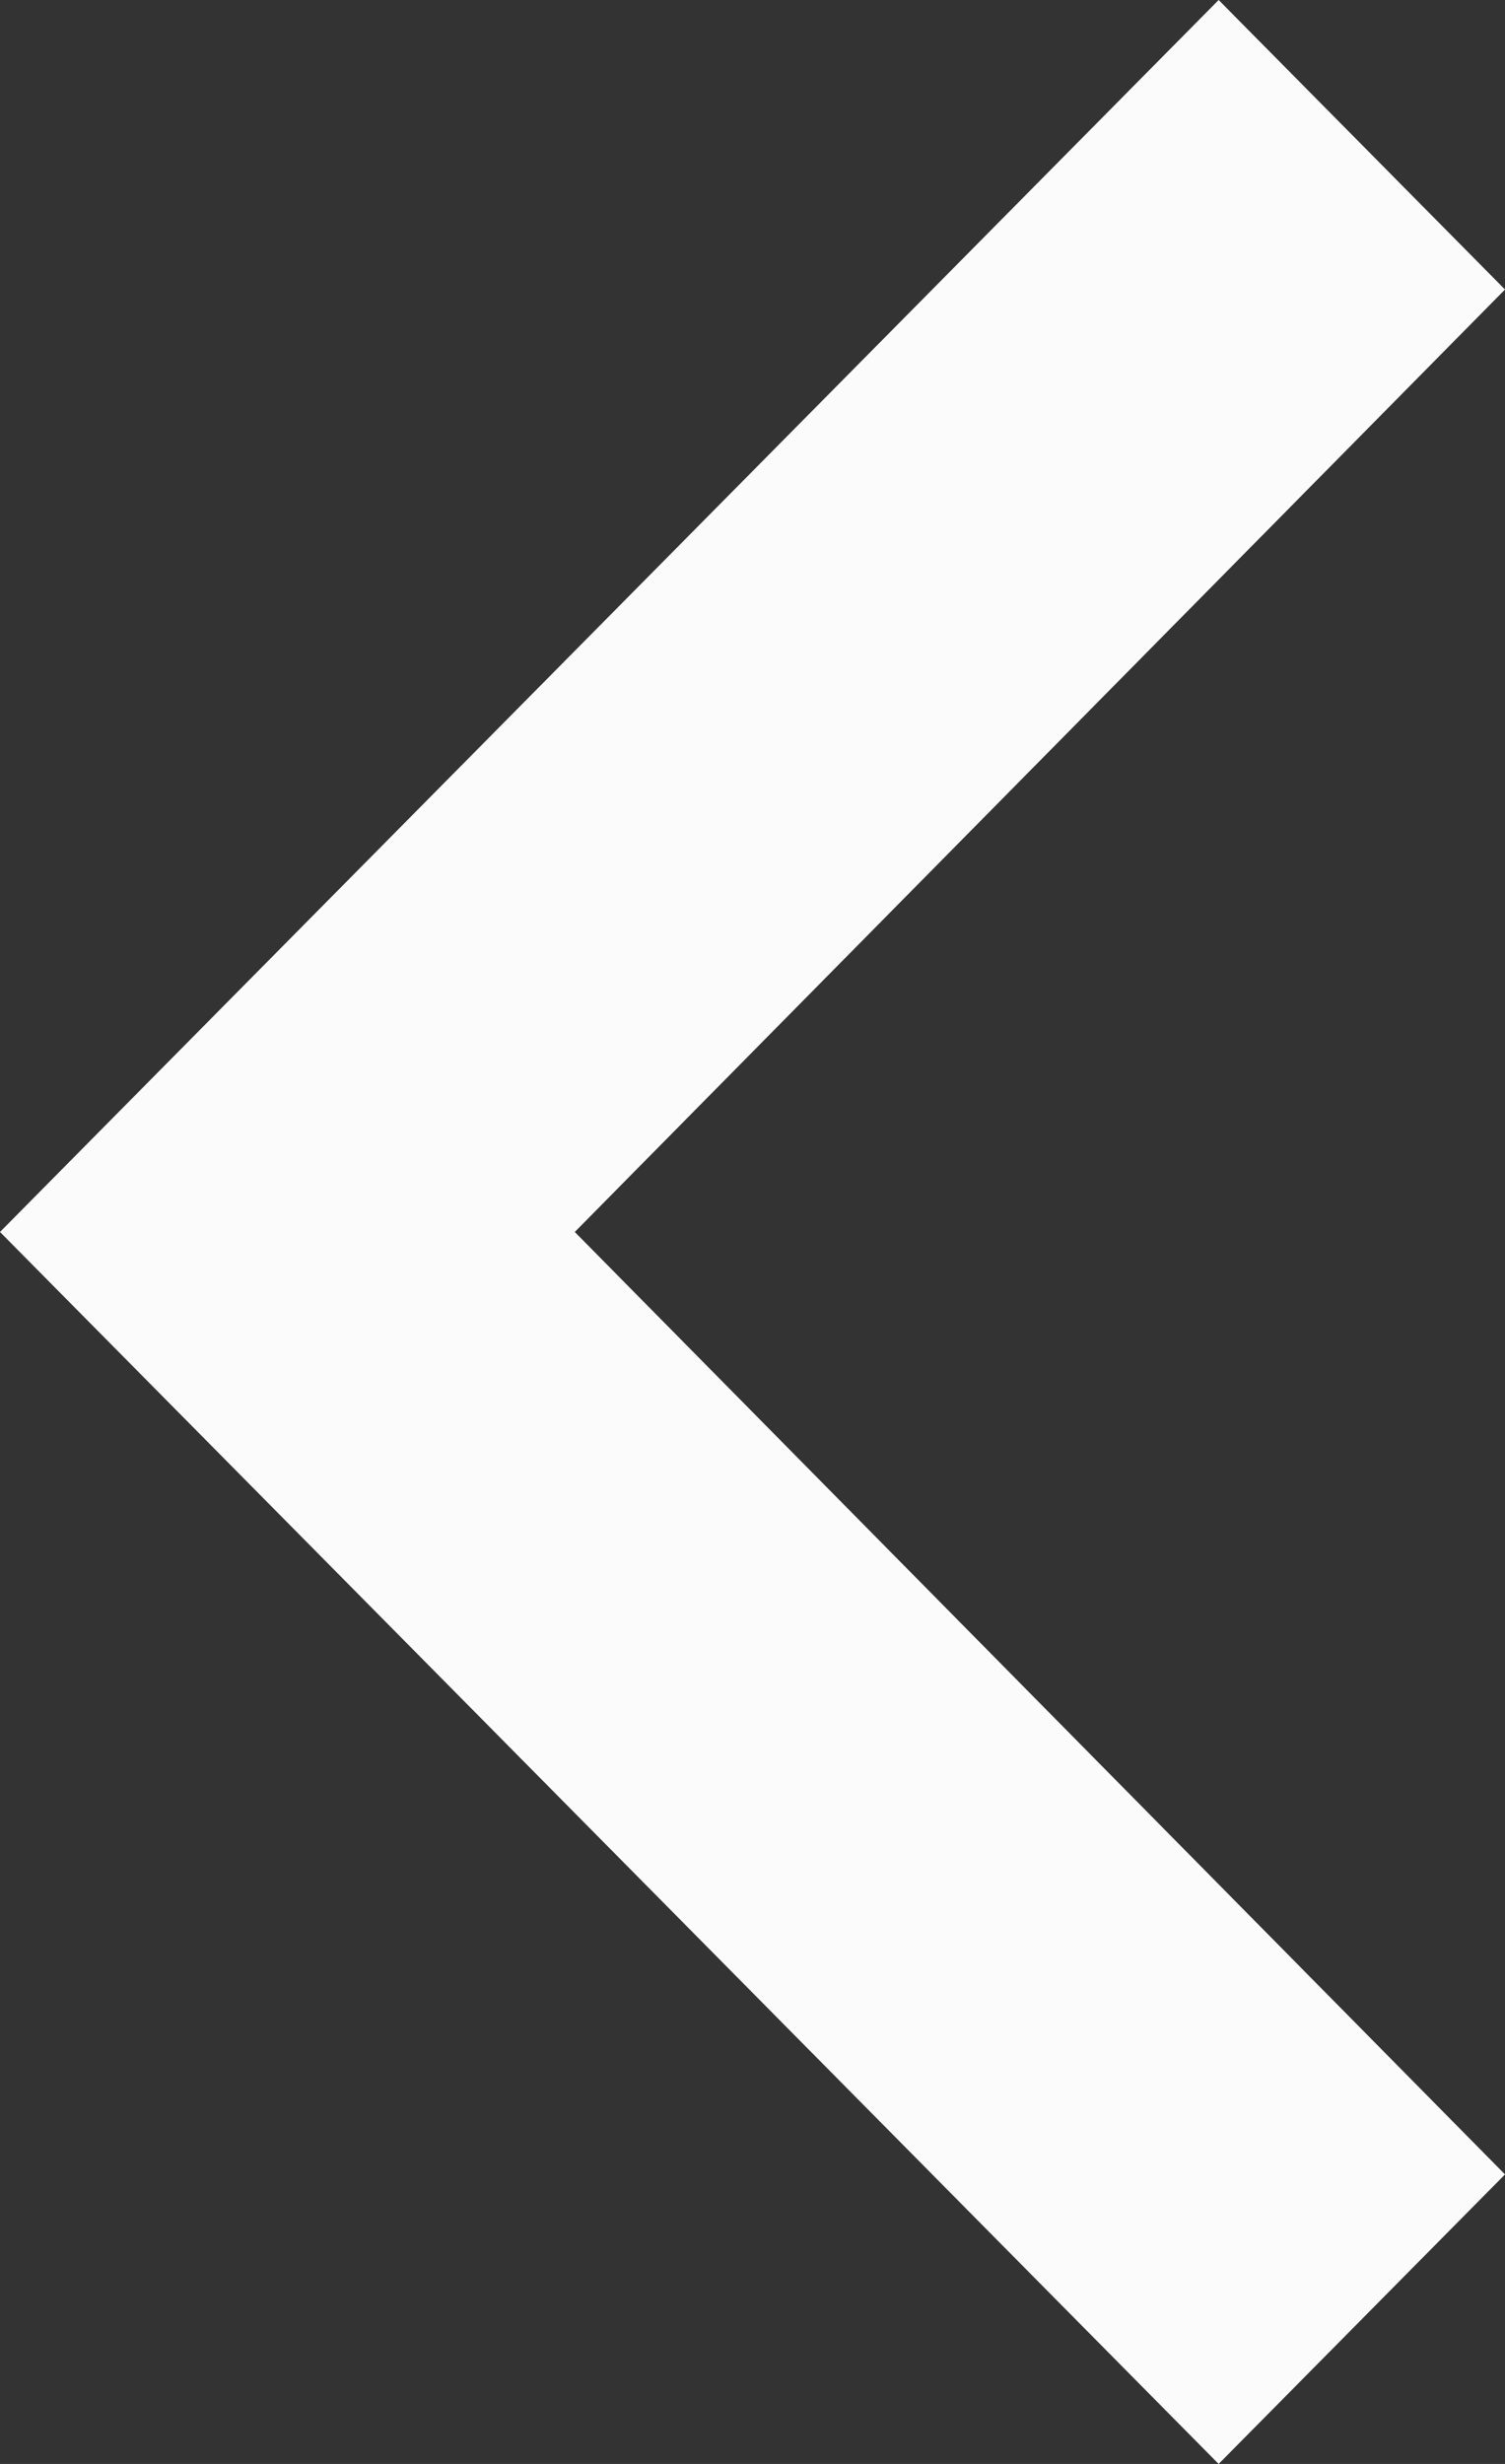
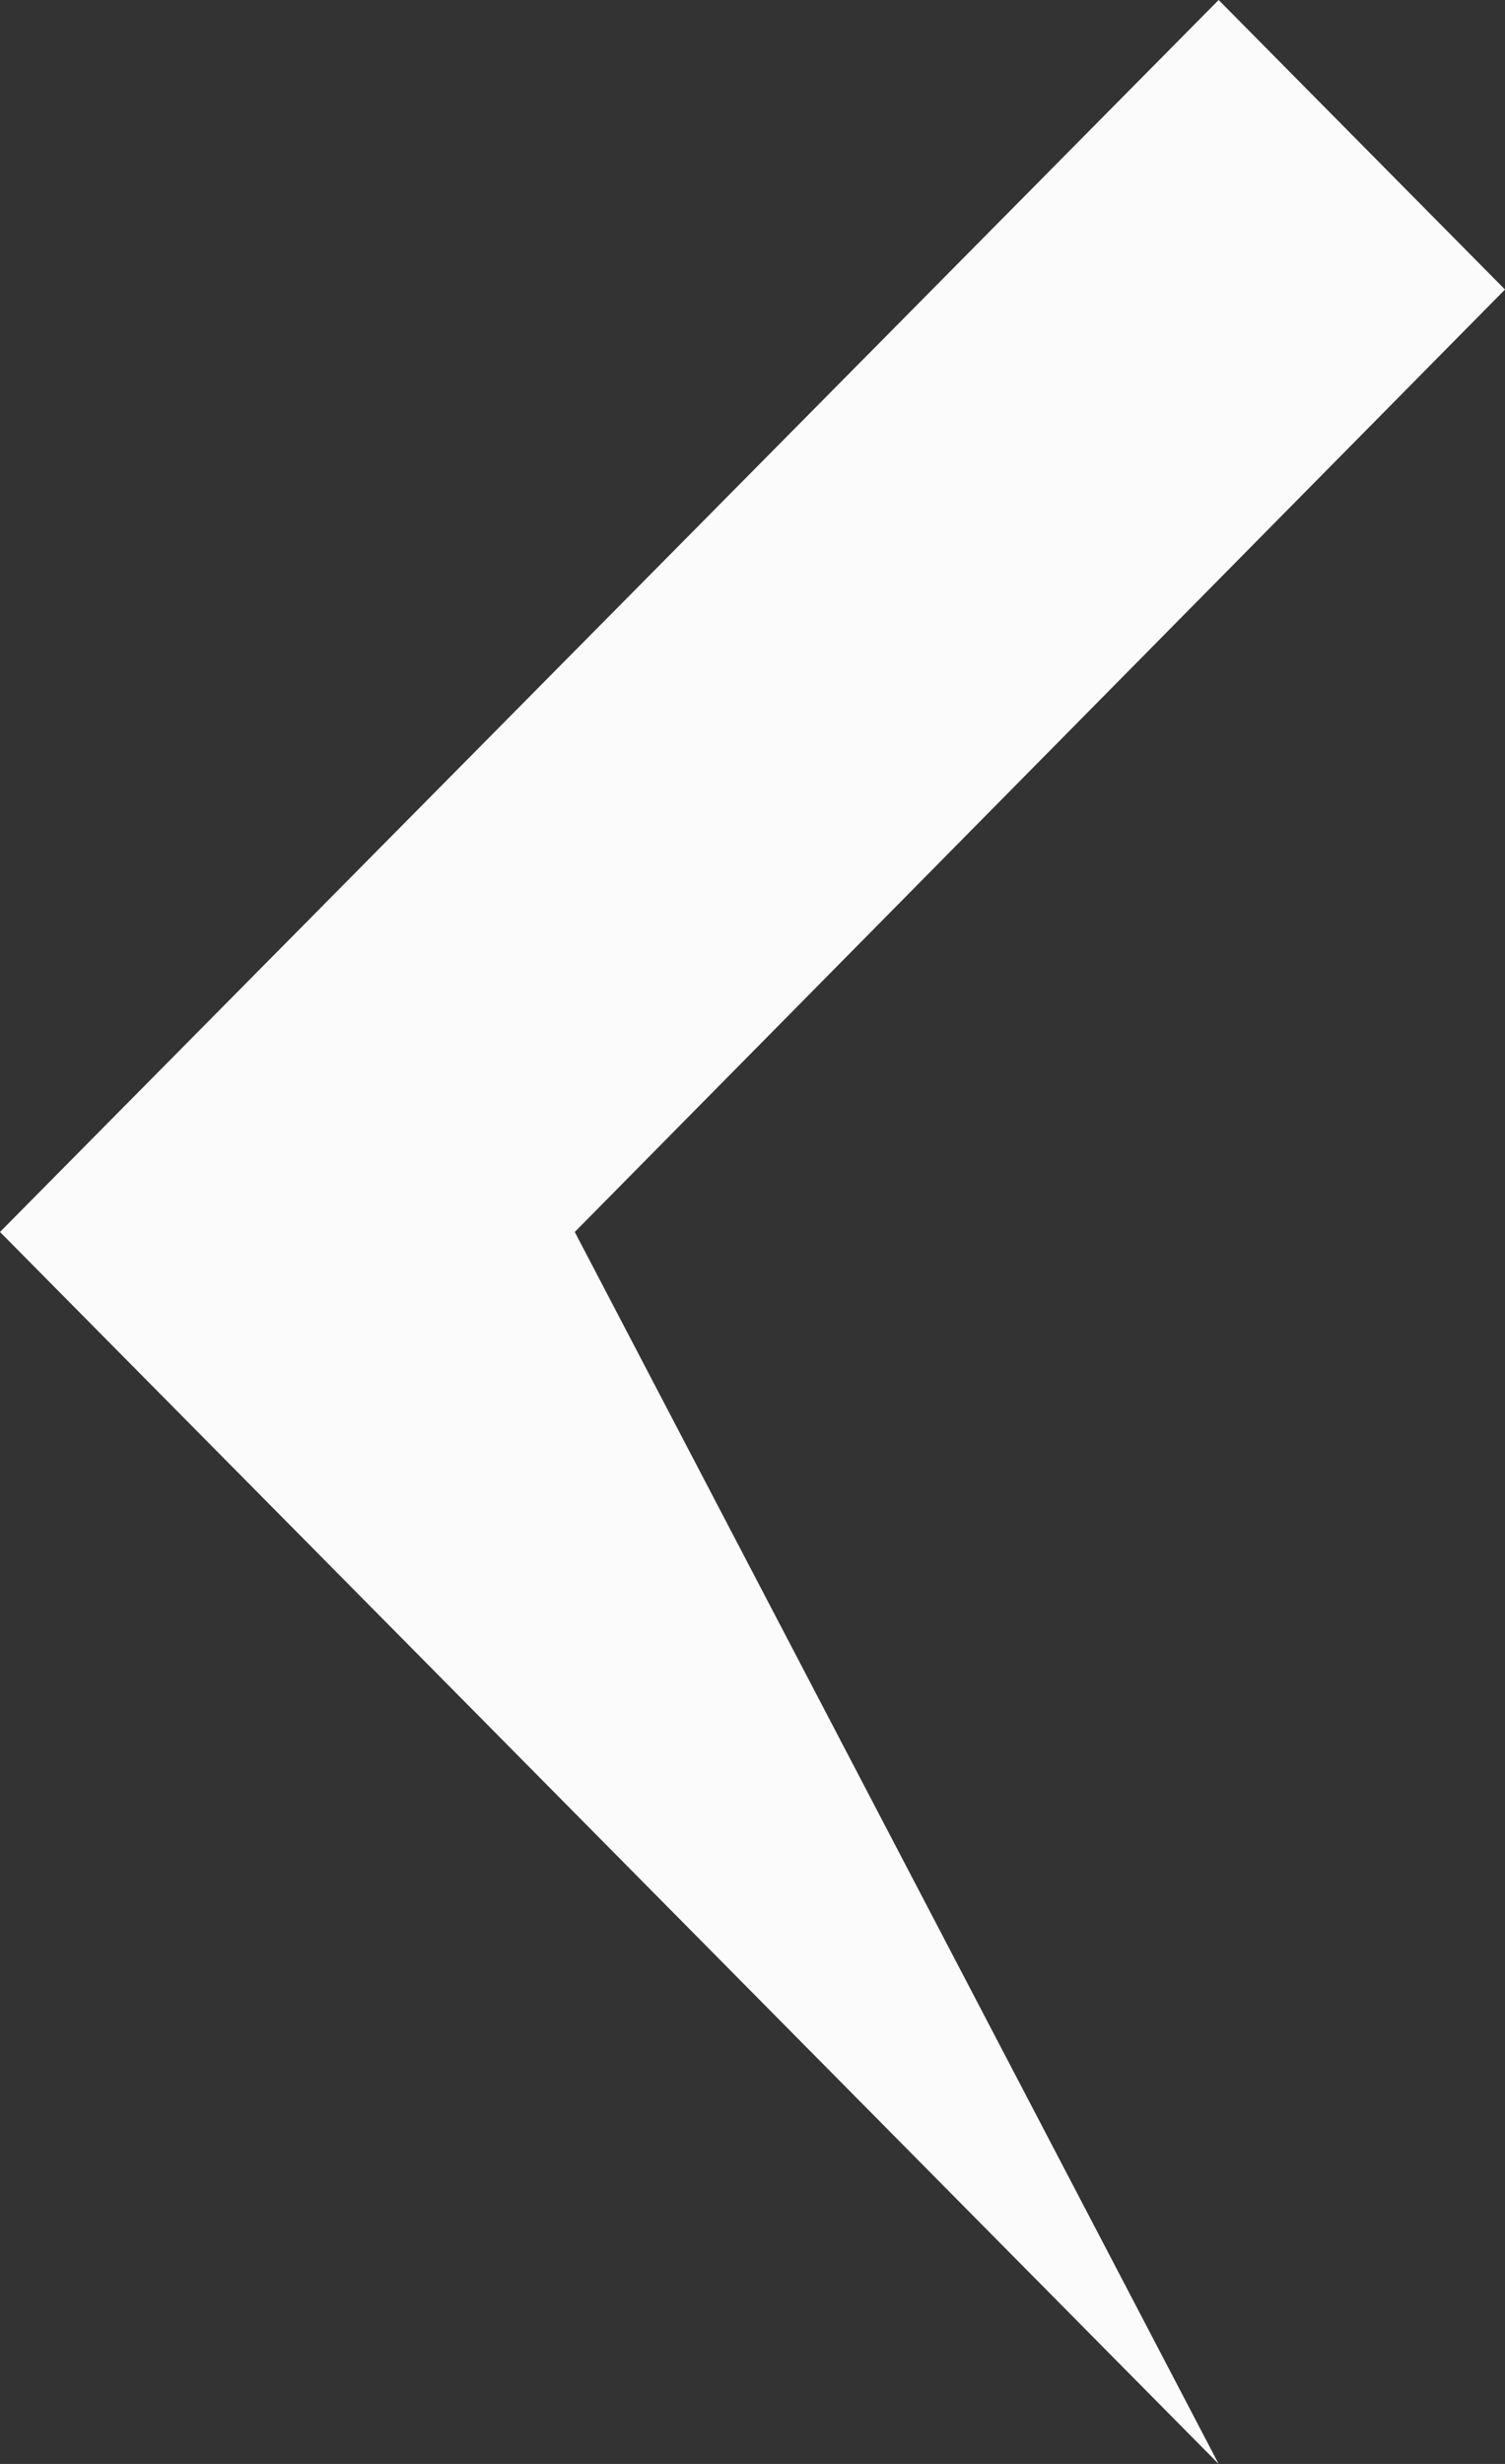
<svg xmlns="http://www.w3.org/2000/svg" width="11" height="18" viewBox="0 0 11 18" fill="none">
  <rect x="0" y="0" width="11" height="18" fill="#333333" stroke="none" />
-   <path d="M11 2.115L4.201 9L11 15.885L8.907 18L-5.60272e-07 9L8.907 -9.14931e-08L11 2.115Z" fill="#FBFBFB" />
+   <path d="M11 2.115L4.201 9L8.907 18L-5.60272e-07 9L8.907 -9.14931e-08L11 2.115Z" fill="#FBFBFB" />
</svg>